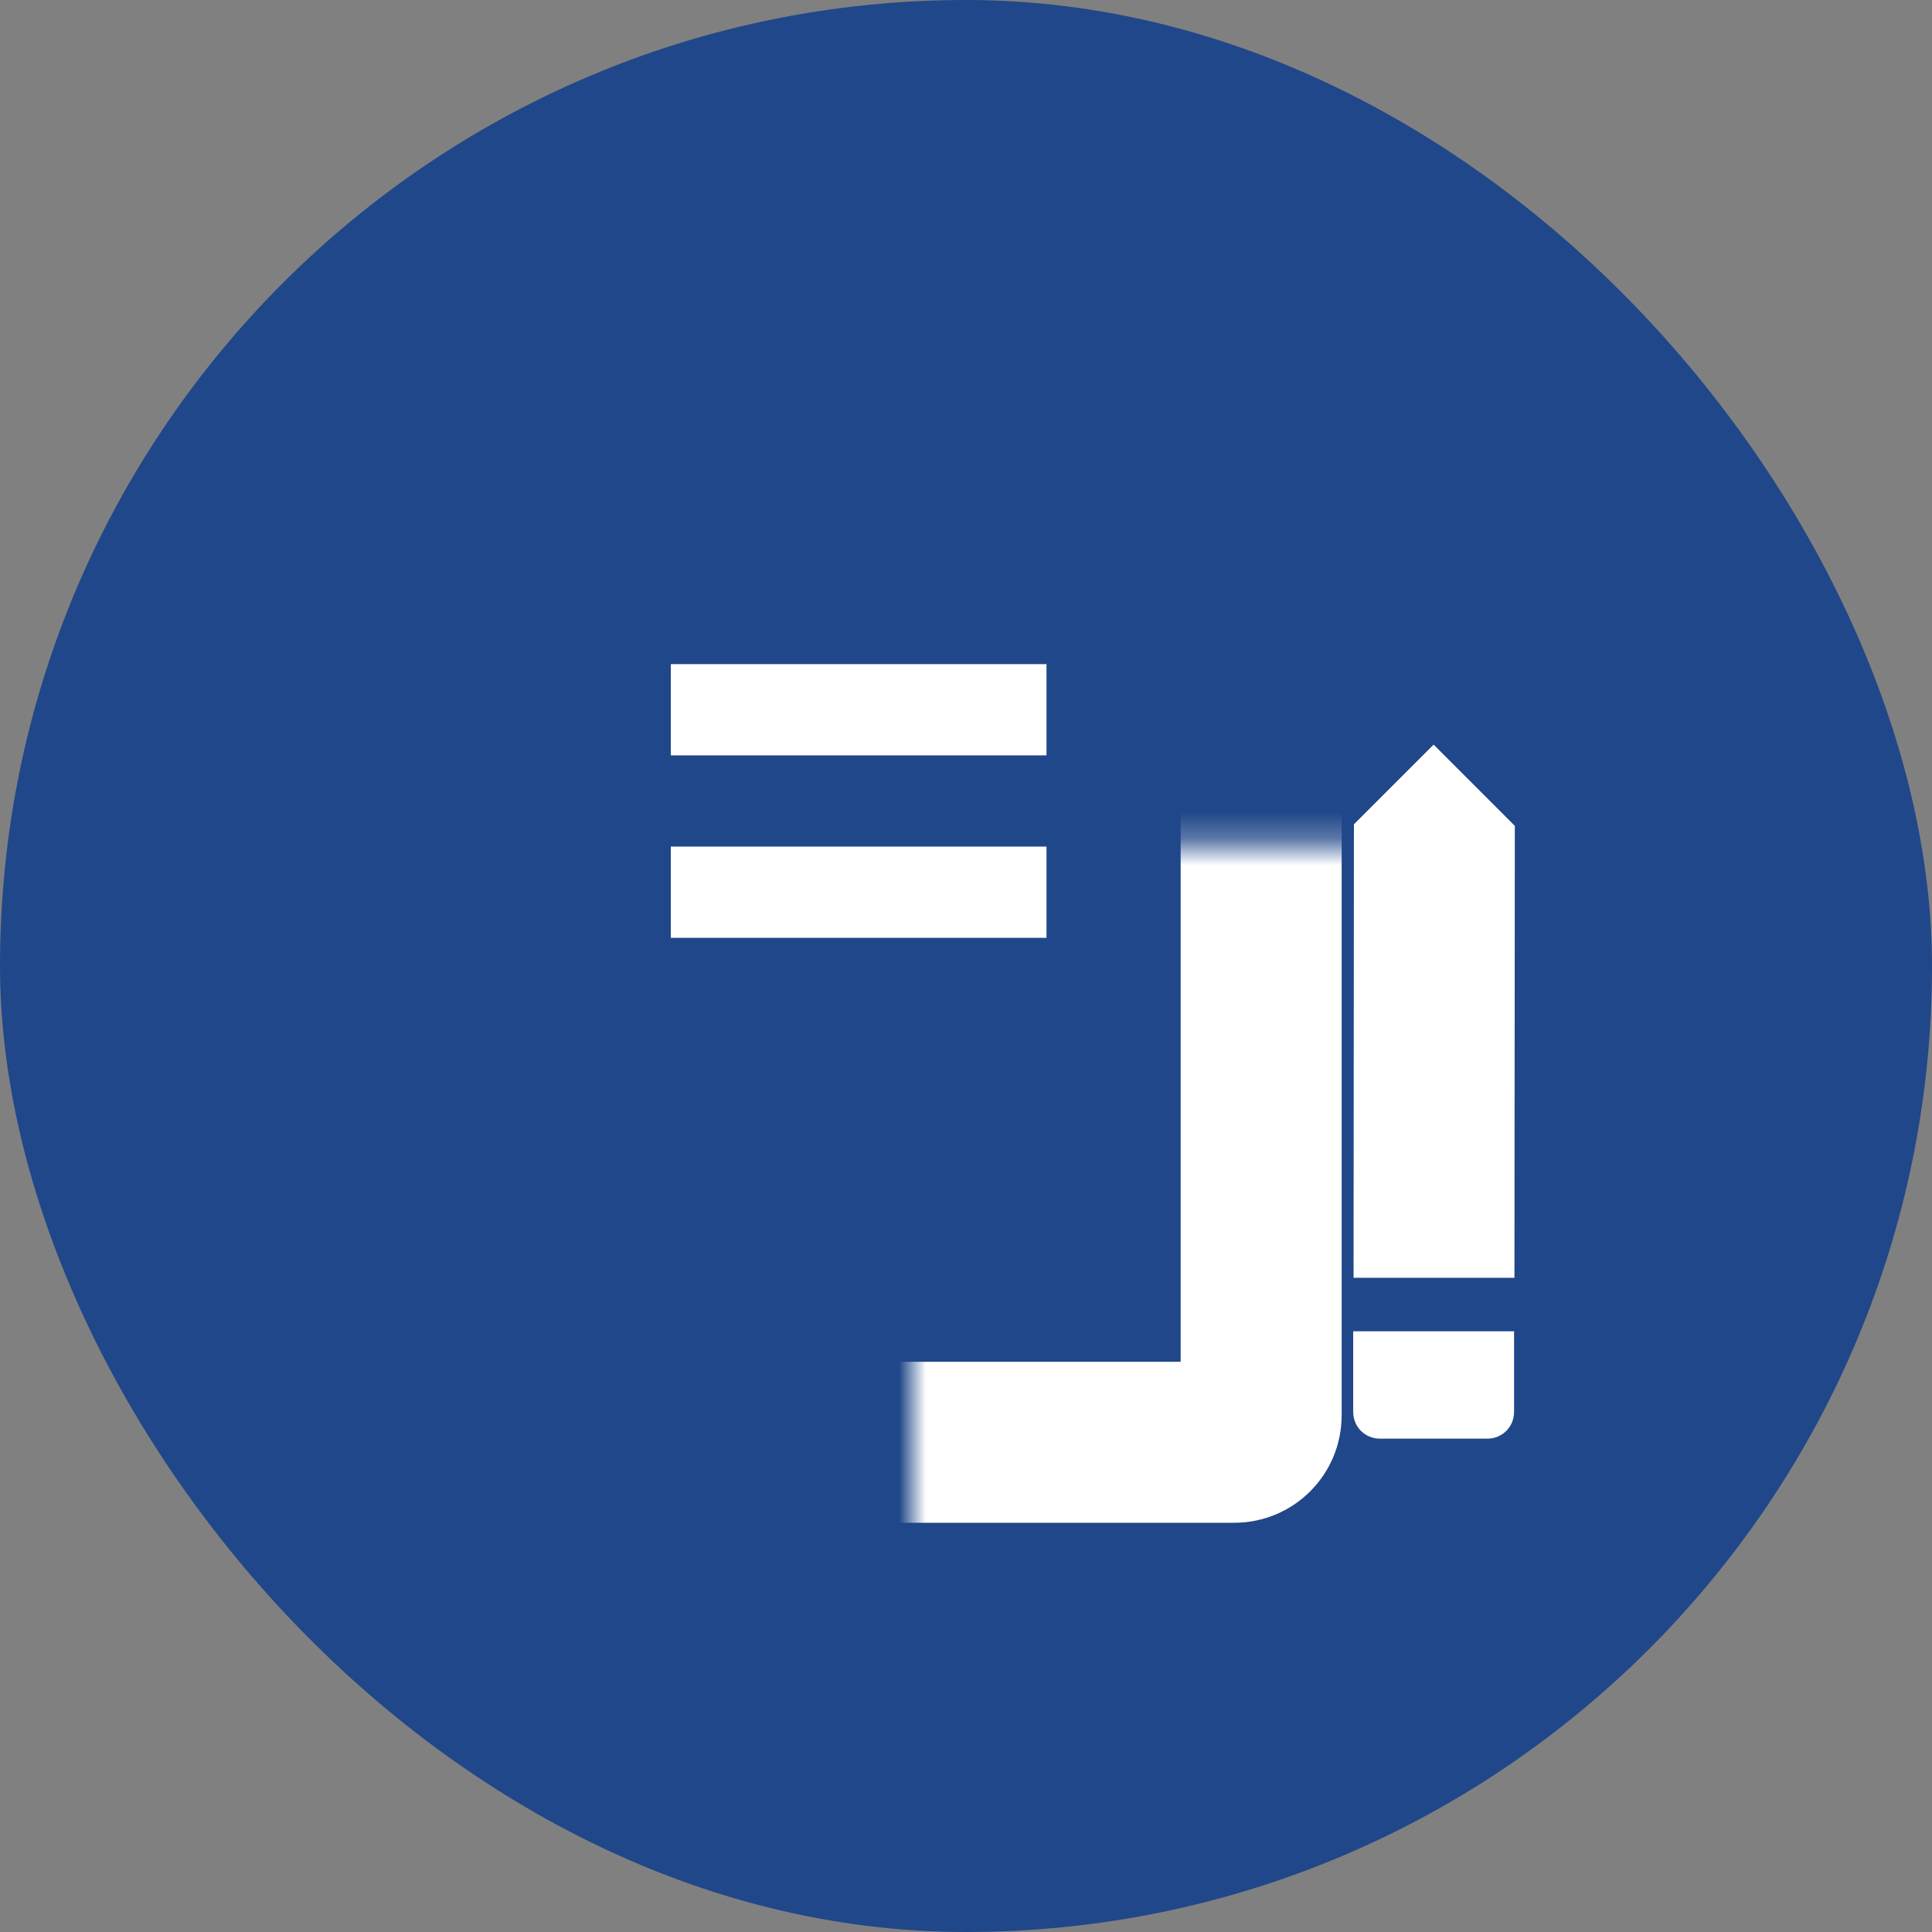
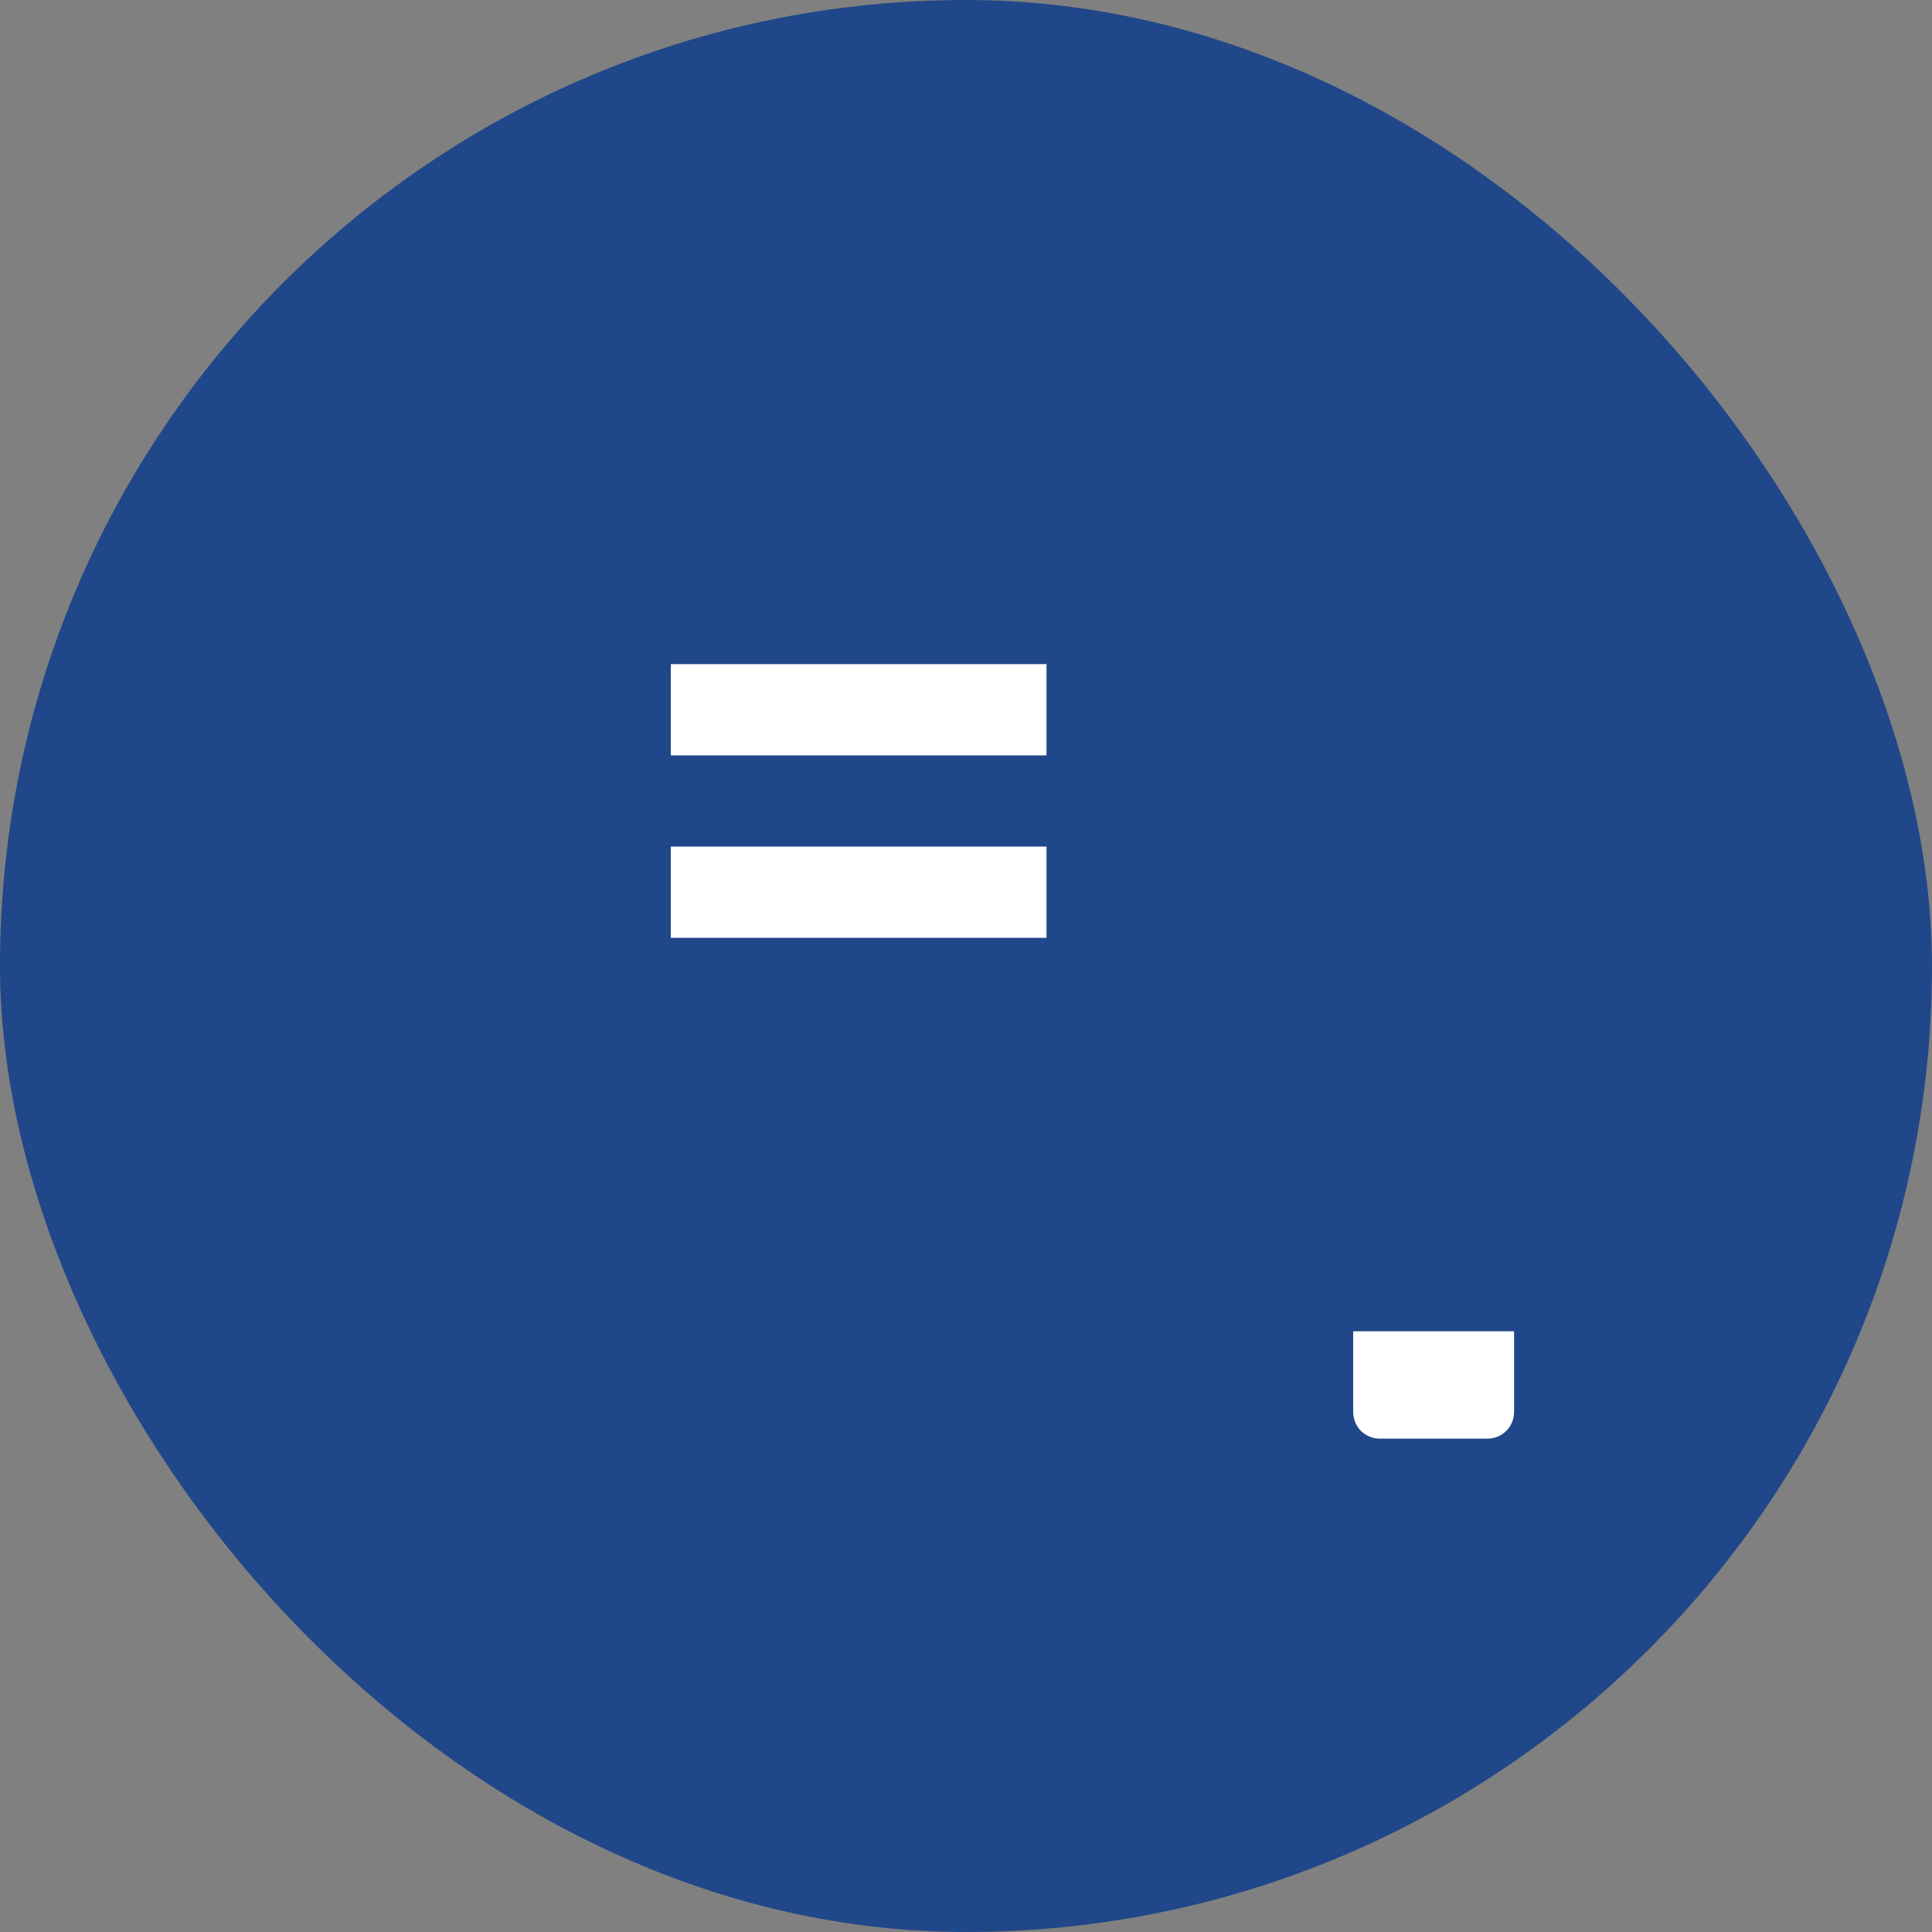
<svg xmlns="http://www.w3.org/2000/svg" width="72" height="72" viewBox="0 0 72 72" fill="none">
  <rect x="0" y="0" width="72" height="72" fill="#808080" stroke="none" />
  <rect width="72" height="72" rx="36" fill="#204789" />
-   <path d="M50.443 47.62H56.439L56.453 30.777L53.427 27.75L50.457 30.72L50.443 47.62Z" fill="white" />
  <path d="M50.429 52.611C50.429 53.177 50.867 53.615 51.433 53.615L55.421 53.615C55.987 53.615 56.425 53.177 56.425 52.611L56.425 49.613L50.429 49.613L50.429 52.611Z" fill="white" />
  <mask id="path-4-inside-1_1110_32067" fill="white">
    <rect x="17" y="15.75" width="30" height="38" rx="1" />
  </mask>
-   <rect x="17" y="15.75" width="30" height="38" rx="1" stroke="white" stroke-width="6" mask="url(#path-4-inside-1_1110_32067)" />
  <path d="M25 34.95V31.55H39V34.95H25ZM25 28.15V24.75H39V28.15H25Z" fill="white" />
</svg>